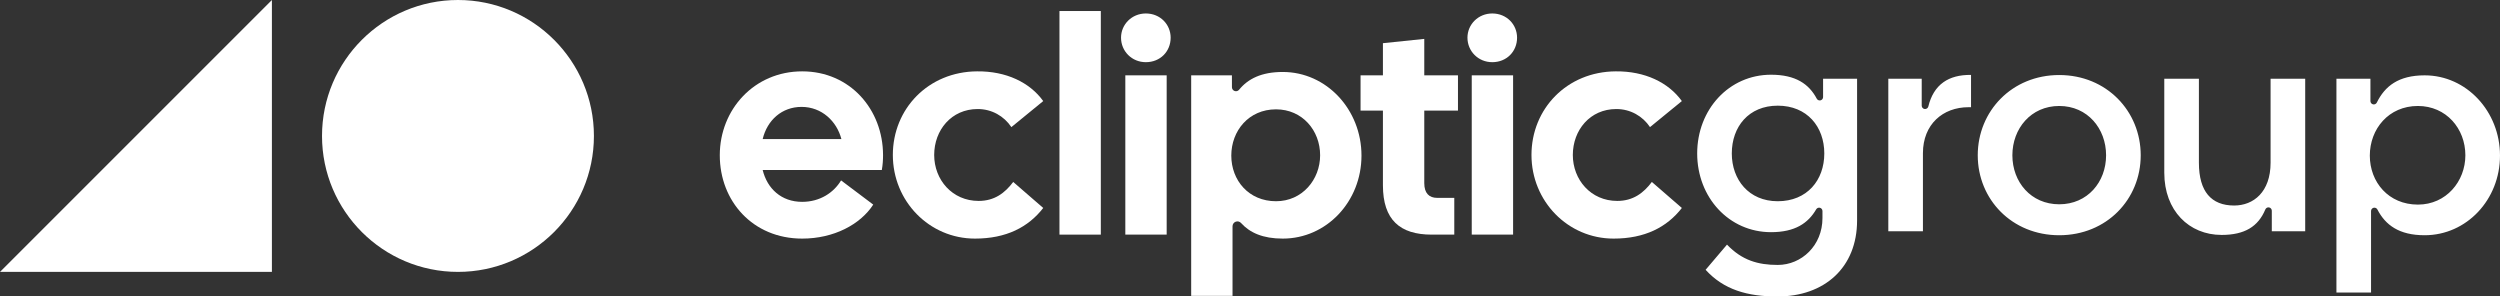
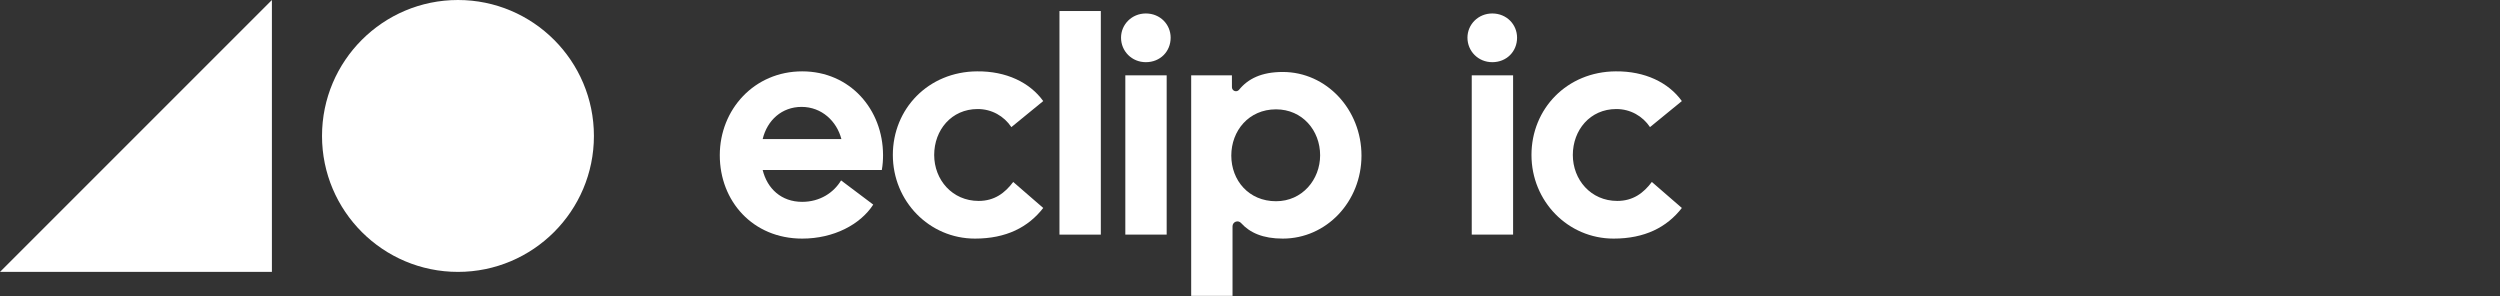
<svg xmlns="http://www.w3.org/2000/svg" id="Layer_2" viewBox="0 0 203.446 24.128">
  <rect x="0" y="0" width="203.446" height="24.128" fill="#333333" stroke="none" />
  <g id="Components">
    <g id="_8feb3ba2-9825-4f5c-b715-05fb26d29502_5">
      <path d="M37.269,0c-6.106,0-11.064,4.957-11.064,11.063s4.958,11.063,11.064,11.063,11.063-4.957,11.063-11.063S43.375,0,37.269,0Z" style="fill:#fff; fill-rule:evenodd; stroke-width:0px;" />
      <polygon points="22.127 0 0 22.126 22.127 22.126 22.127 0" style="fill:#fff; fill-rule:evenodd; stroke-width:0px;" />
      <path d="M62.065,11.316c.374-1.545,1.57-2.617,3.165-2.617,1.646,0,2.867,1.171,3.241,2.617h-6.406ZM65.28,19.417c2.568,0,4.736-1.147,5.783-2.767l-2.617-1.969c-.598.997-1.72,1.745-3.166,1.745-1.695,0-2.841-1.072-3.215-2.592h9.696c.075-.424.1-.823.1-1.197,0-3.739-2.692-6.83-6.581-6.83s-6.705,3.091-6.705,6.83,2.692,6.78,6.705,6.78Z" style="fill:#fff; stroke-width:0px;" />
      <path d="M79.338,19.417c2.543,0,4.338-.922,5.559-2.493l-2.443-2.118c-.673.897-1.52,1.545-2.816,1.545-2.144,0-3.615-1.72-3.615-3.739s1.396-3.739,3.54-3.739c1.146,0,2.143.574,2.742,1.471l2.592-2.119c-1.097-1.52-3.016-2.442-5.384-2.418-3.963.025-6.855,3.041-6.855,6.805s2.967,6.805,6.68,6.805Z" style="fill:#fff; stroke-width:0px;" />
      <rect x="86.218" y=".897" width="3.365" height="18.196" style="fill:#fff; stroke-width:0px;" />
      <path d="M91.228,3.066c0,1.096.873,1.994,2.019,1.994,1.172,0,2.019-.873,2.019-1.994,0-1.072-.847-1.97-2.019-1.97-1.146,0-2.019.898-2.019,1.97ZM91.577,19.093h3.365V6.131h-3.365v12.961Z" style="fill:#fff; stroke-width:0px;" />
      <path d="M100.201,12.662c0-2.019,1.421-3.764,3.64-3.764,2.143,0,3.589,1.72,3.589,3.739,0,1.969-1.446,3.739-3.589,3.739-2.219,0-3.64-1.695-3.64-3.714ZM96.936,24.078h3.365v-5.664c0-.166.103-.315.259-.373s.331-.013.439.112c.715.789,1.775,1.264,3.39,1.264,3.564,0,6.406-3.016,6.406-6.755s-2.842-6.805-6.406-6.805c-1.735,0-2.828.554-3.558,1.45-.089.106-.233.145-.363.098-.129-.047-.215-.169-.215-.307-.002-.495-.002-.967-.002-.967h-3.315v17.947Z" style="fill:#fff; stroke-width:0px;" />
-       <path d="M116.503,19.093h1.844v-2.991h-1.395c-.648,0-1.047-.374-1.047-1.197v-5.907h2.742v-2.867h-2.742v-2.966l-3.365.349v2.617h-1.82v2.867h1.82v6.082c0,2.817,1.396,4.013,3.963,4.013Z" style="fill:#fff; stroke-width:0px;" />
      <path d="M119.419,3.066c0,1.096.873,1.994,2.019,1.994,1.172,0,2.019-.873,2.019-1.994,0-1.072-.847-1.97-2.019-1.97-1.146,0-2.019.898-2.019,1.97ZM119.768,19.093h3.365V6.131h-3.365v12.961Z" style="fill:#fff; stroke-width:0px;" />
      <path d="M131.309,19.417c2.542,0,4.337-.922,5.558-2.493l-2.442-2.118c-.673.897-1.521,1.545-2.817,1.545-2.144,0-3.614-1.72-3.614-3.739s1.396-3.739,3.539-3.739c1.147,0,2.144.574,2.742,1.471l2.592-2.119c-1.096-1.52-3.016-2.442-5.384-2.418-3.963.025-6.854,3.041-6.854,6.805s2.966,6.805,6.68,6.805Z" style="fill:#fff; stroke-width:0px;" />
-       <path d="M192.852,12.662c0,2.169,1.53,3.988,3.913,3.988,2.304,0,3.863-1.897,3.863-4.013,0-2.17-1.559-4.013-3.863-4.013-2.382,0-3.913,1.87-3.913,4.038ZM190.135,23.804V6.405h2.767v1.82c0,.128.088.238.212.267.124.029.252-.032.308-.146.655-1.334,1.761-2.215,3.892-2.215,3.416,0,6.132,2.947,6.132,6.531s-2.716,6.481-6.132,6.481c-2.084,0-3.19-.831-3.845-2.095-.058-.113-.186-.17-.308-.14-.123.029-.209.139-.209.266v6.63h-2.817ZM180.788,19.118c-2.643,0-4.662-1.969-4.662-5.06v-7.653h2.817v6.83c0,1.205.263,2.063.734,2.625.489.582,1.204.865,2.133.865.786,0,1.529-.273,2.077-.852.535-.565.889-1.428.889-2.638v-6.83h2.817v12.414h-2.718v-1.67c0-.131-.092-.243-.22-.269-.128-.025-.256.043-.306.163-.581,1.393-1.681,2.075-3.561,2.075ZM163.764,12.637c0,2.172,1.508,3.988,3.813,3.988s3.813-1.816,3.813-3.988-1.508-4.013-3.813-4.013-3.813,1.842-3.813,4.013ZM167.577,19.143c-3.852,0-6.631-2.917-6.631-6.506s2.778-6.531,6.631-6.531,6.631,2.942,6.631,6.531-2.779,6.506-6.631,6.506ZM153.668,18.819V6.405h2.718v2.194c0,.139.103.256.241.272s.266-.073.299-.208c.207-.863.61-1.534,1.226-1.972.57-.405,1.319-.608,2.247-.594v2.627h-.2c-2.099,0-3.714,1.398-3.714,3.739v6.356h-2.817ZM140.931,12.488c0,2.121,1.376,3.888,3.739,3.888,2.389,0,3.789-1.714,3.789-3.888s-1.4-3.889-3.789-3.889c-2.363,0-3.739,1.713-3.739,3.889ZM144.645,24.128c-2.442,0-4.371-.55-5.845-2.172l1.74-2.05c1.22,1.278,2.523,1.654,4.13,1.654,1.937,0,3.639-1.58,3.639-3.813v-.573c0-.124-.083-.232-.202-.265-.12-.032-.246.02-.309.127-.654,1.122-1.712,1.858-3.676,1.858-3.414,0-6.008-2.825-6.008-6.406s2.594-6.407,6.008-6.407c2.008,0,3.09.757,3.721,1.948.059.112.186.168.308.138s.208-.14.208-.266v-1.496h2.767v11.541c0,1.909-.662,3.456-1.804,4.524-1.147,1.072-2.772,1.658-4.677,1.658Z" style="fill:#fff; fill-rule:evenodd; stroke-width:0px;" />
    </g>
  </g>
</svg>